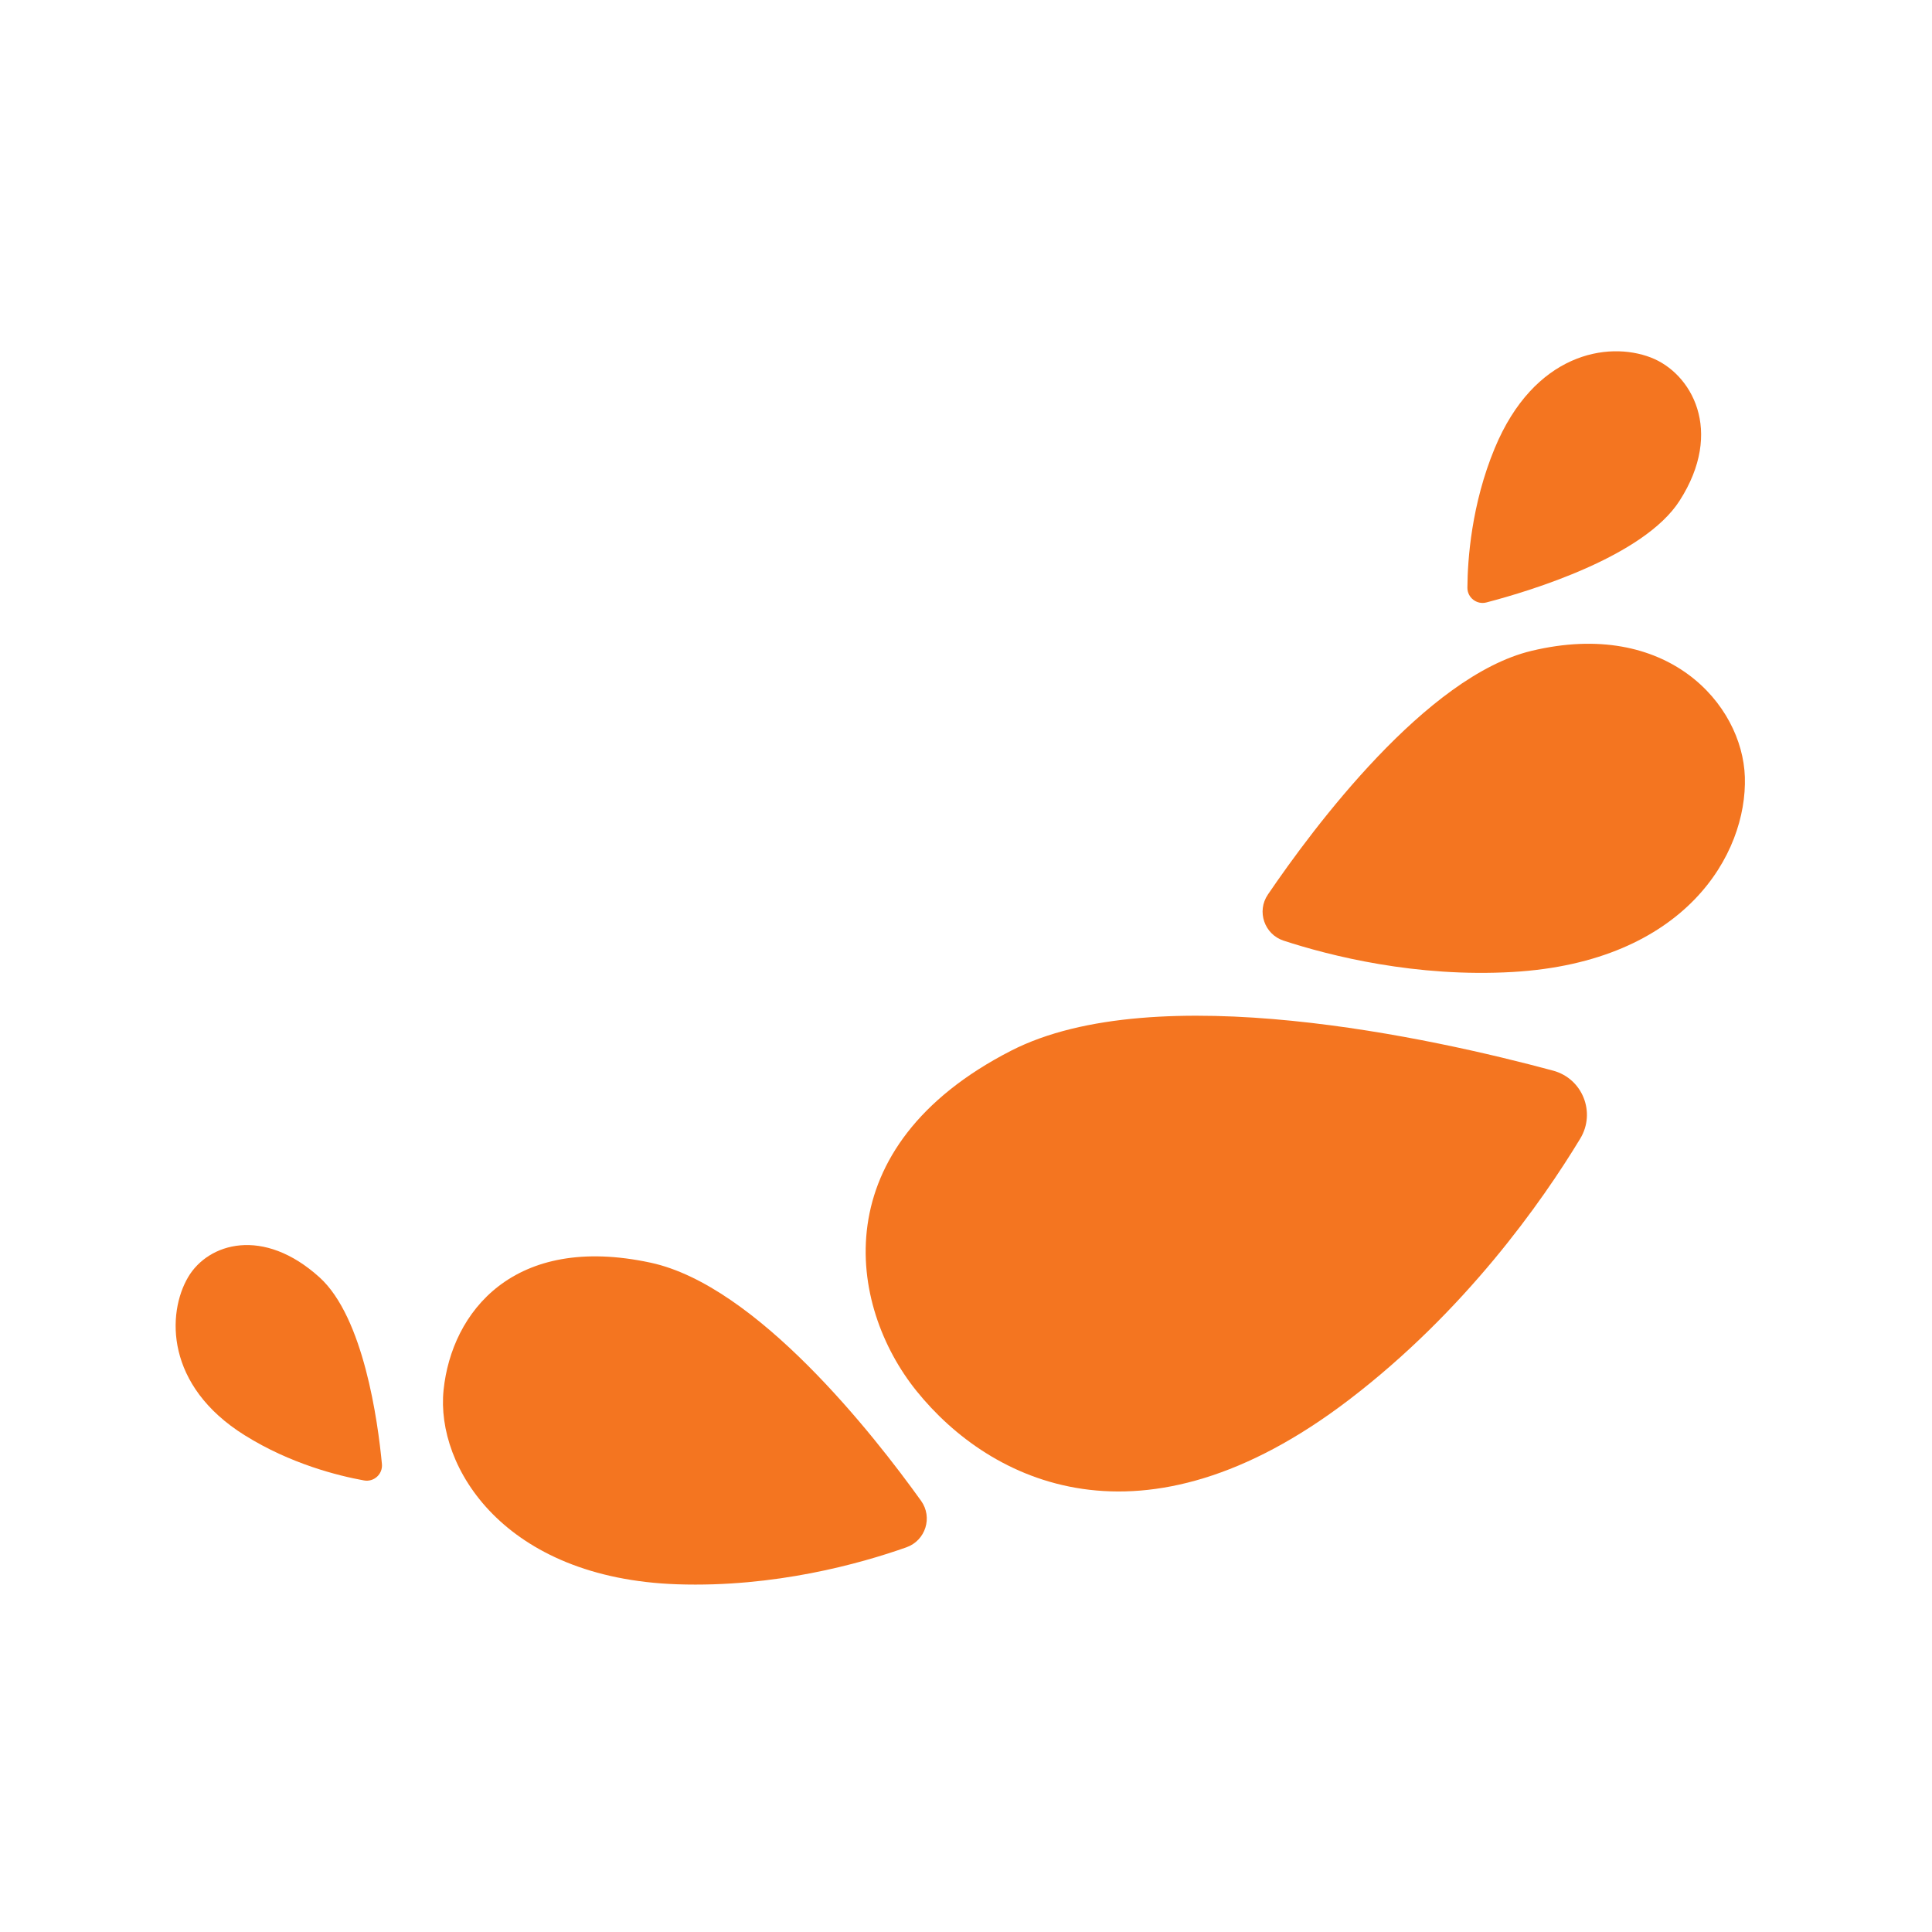
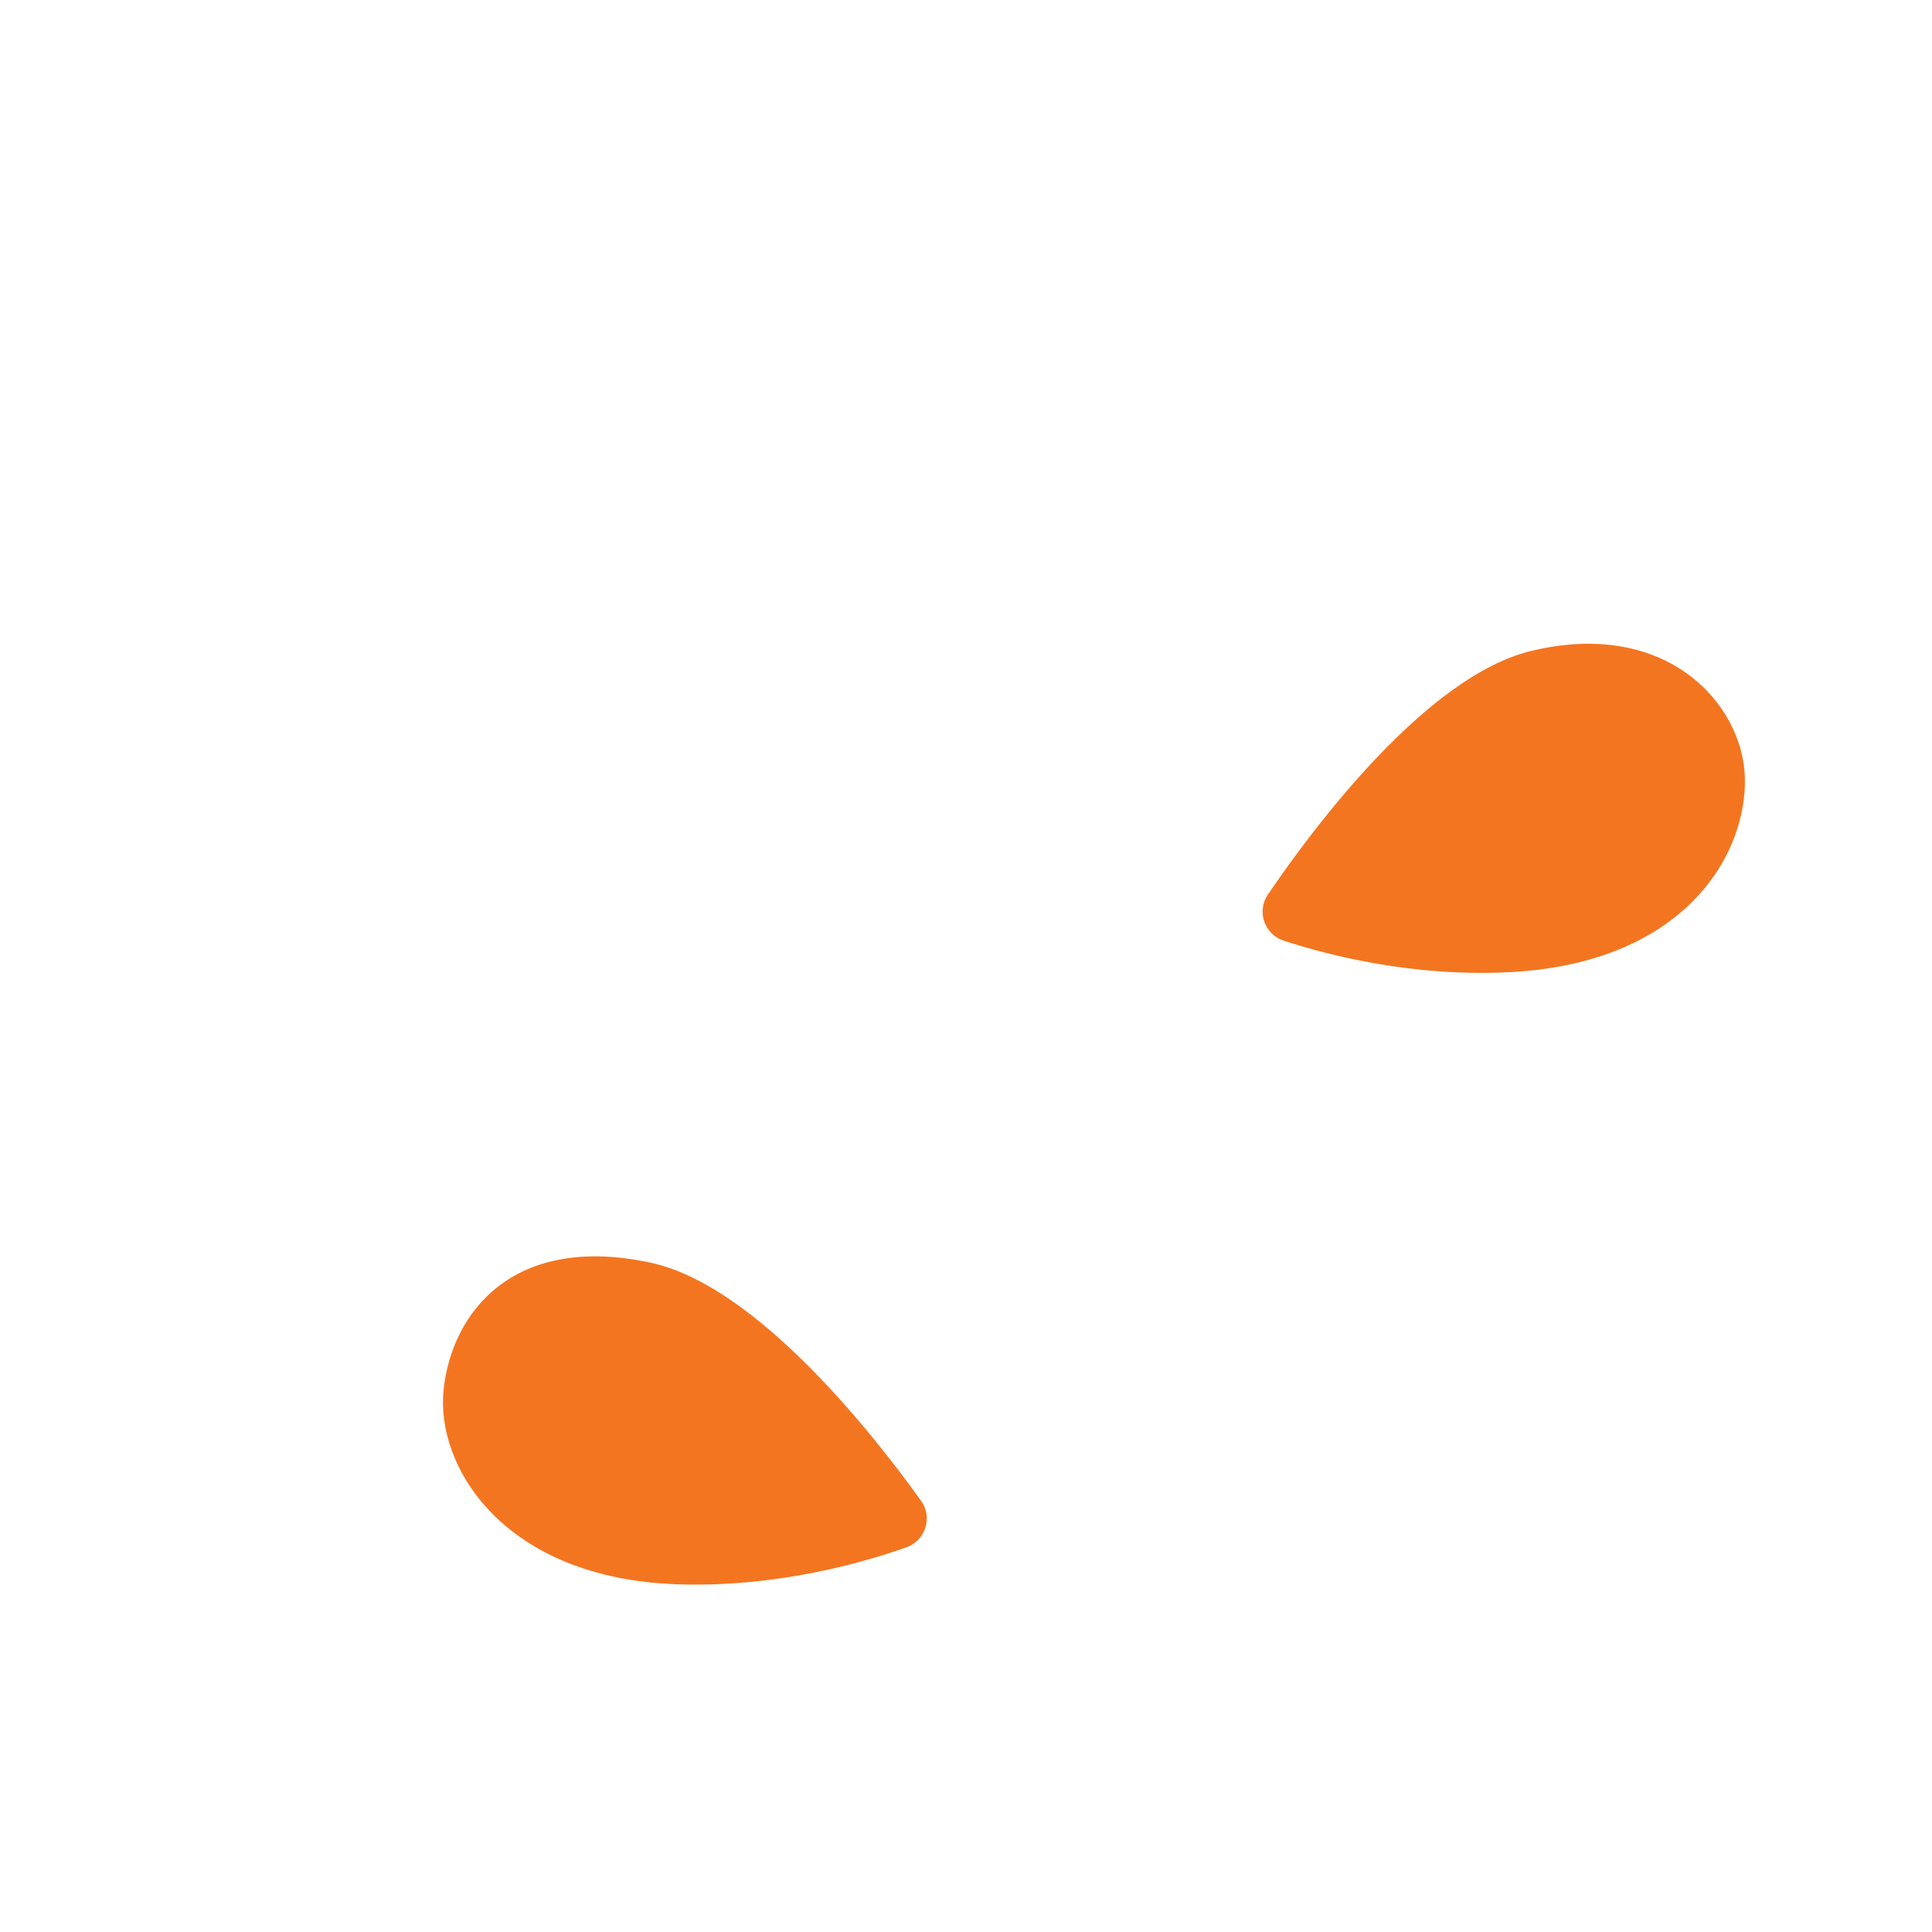
<svg xmlns="http://www.w3.org/2000/svg" fill="none" height="44" viewBox="0 0 44 44" width="44">
-   <path d="M8.29 33.716C8.517 33.757 8.72 33.571 8.698 33.342C8.605 32.361 8.281 30.001 7.278 29.092C5.997 27.931 4.743 28.308 4.285 29.085C3.799 29.91 3.763 31.558 5.574 32.688C6.617 33.34 7.703 33.61 8.29 33.716Z" fill="#F47520" />
  <path d="M20.643 35.239C21.08 35.084 21.246 34.556 20.977 34.18C19.892 32.667 17.23 29.276 14.818 28.757C11.698 28.085 10.286 29.881 10.102 31.658C9.921 33.416 11.484 35.947 15.424 36.081C17.643 36.156 19.589 35.612 20.643 35.239Z" fill="#F47520" />
-   <path d="M35.989 25.931C36.349 25.336 36.042 24.564 35.371 24.383C32.668 23.654 26.329 22.237 23.025 23.93C18.753 26.12 19.3 29.73 20.876 31.682C22.547 33.753 26.002 35.481 30.716 31.884C33.372 29.858 35.118 27.369 35.989 25.931Z" fill="#F47520" />
  <path d="M29.234 21.423C28.795 21.279 28.615 20.755 28.875 20.373C29.919 18.838 32.486 15.399 34.874 14.824C37.966 14.08 39.684 16.035 39.738 17.695C39.794 19.455 38.376 21.907 34.454 22.136C32.246 22.264 30.294 21.769 29.234 21.423Z" fill="#F47520" />
-   <path d="M33.419 13.383C33.417 13.611 33.633 13.778 33.853 13.72C34.871 13.454 37.435 12.674 38.25 11.406C39.276 9.81 38.52 8.496 37.594 8.141C36.612 7.764 34.939 8.044 34.041 10.209C33.511 11.488 33.423 12.742 33.419 13.383Z" fill="#F47520" />
</svg>